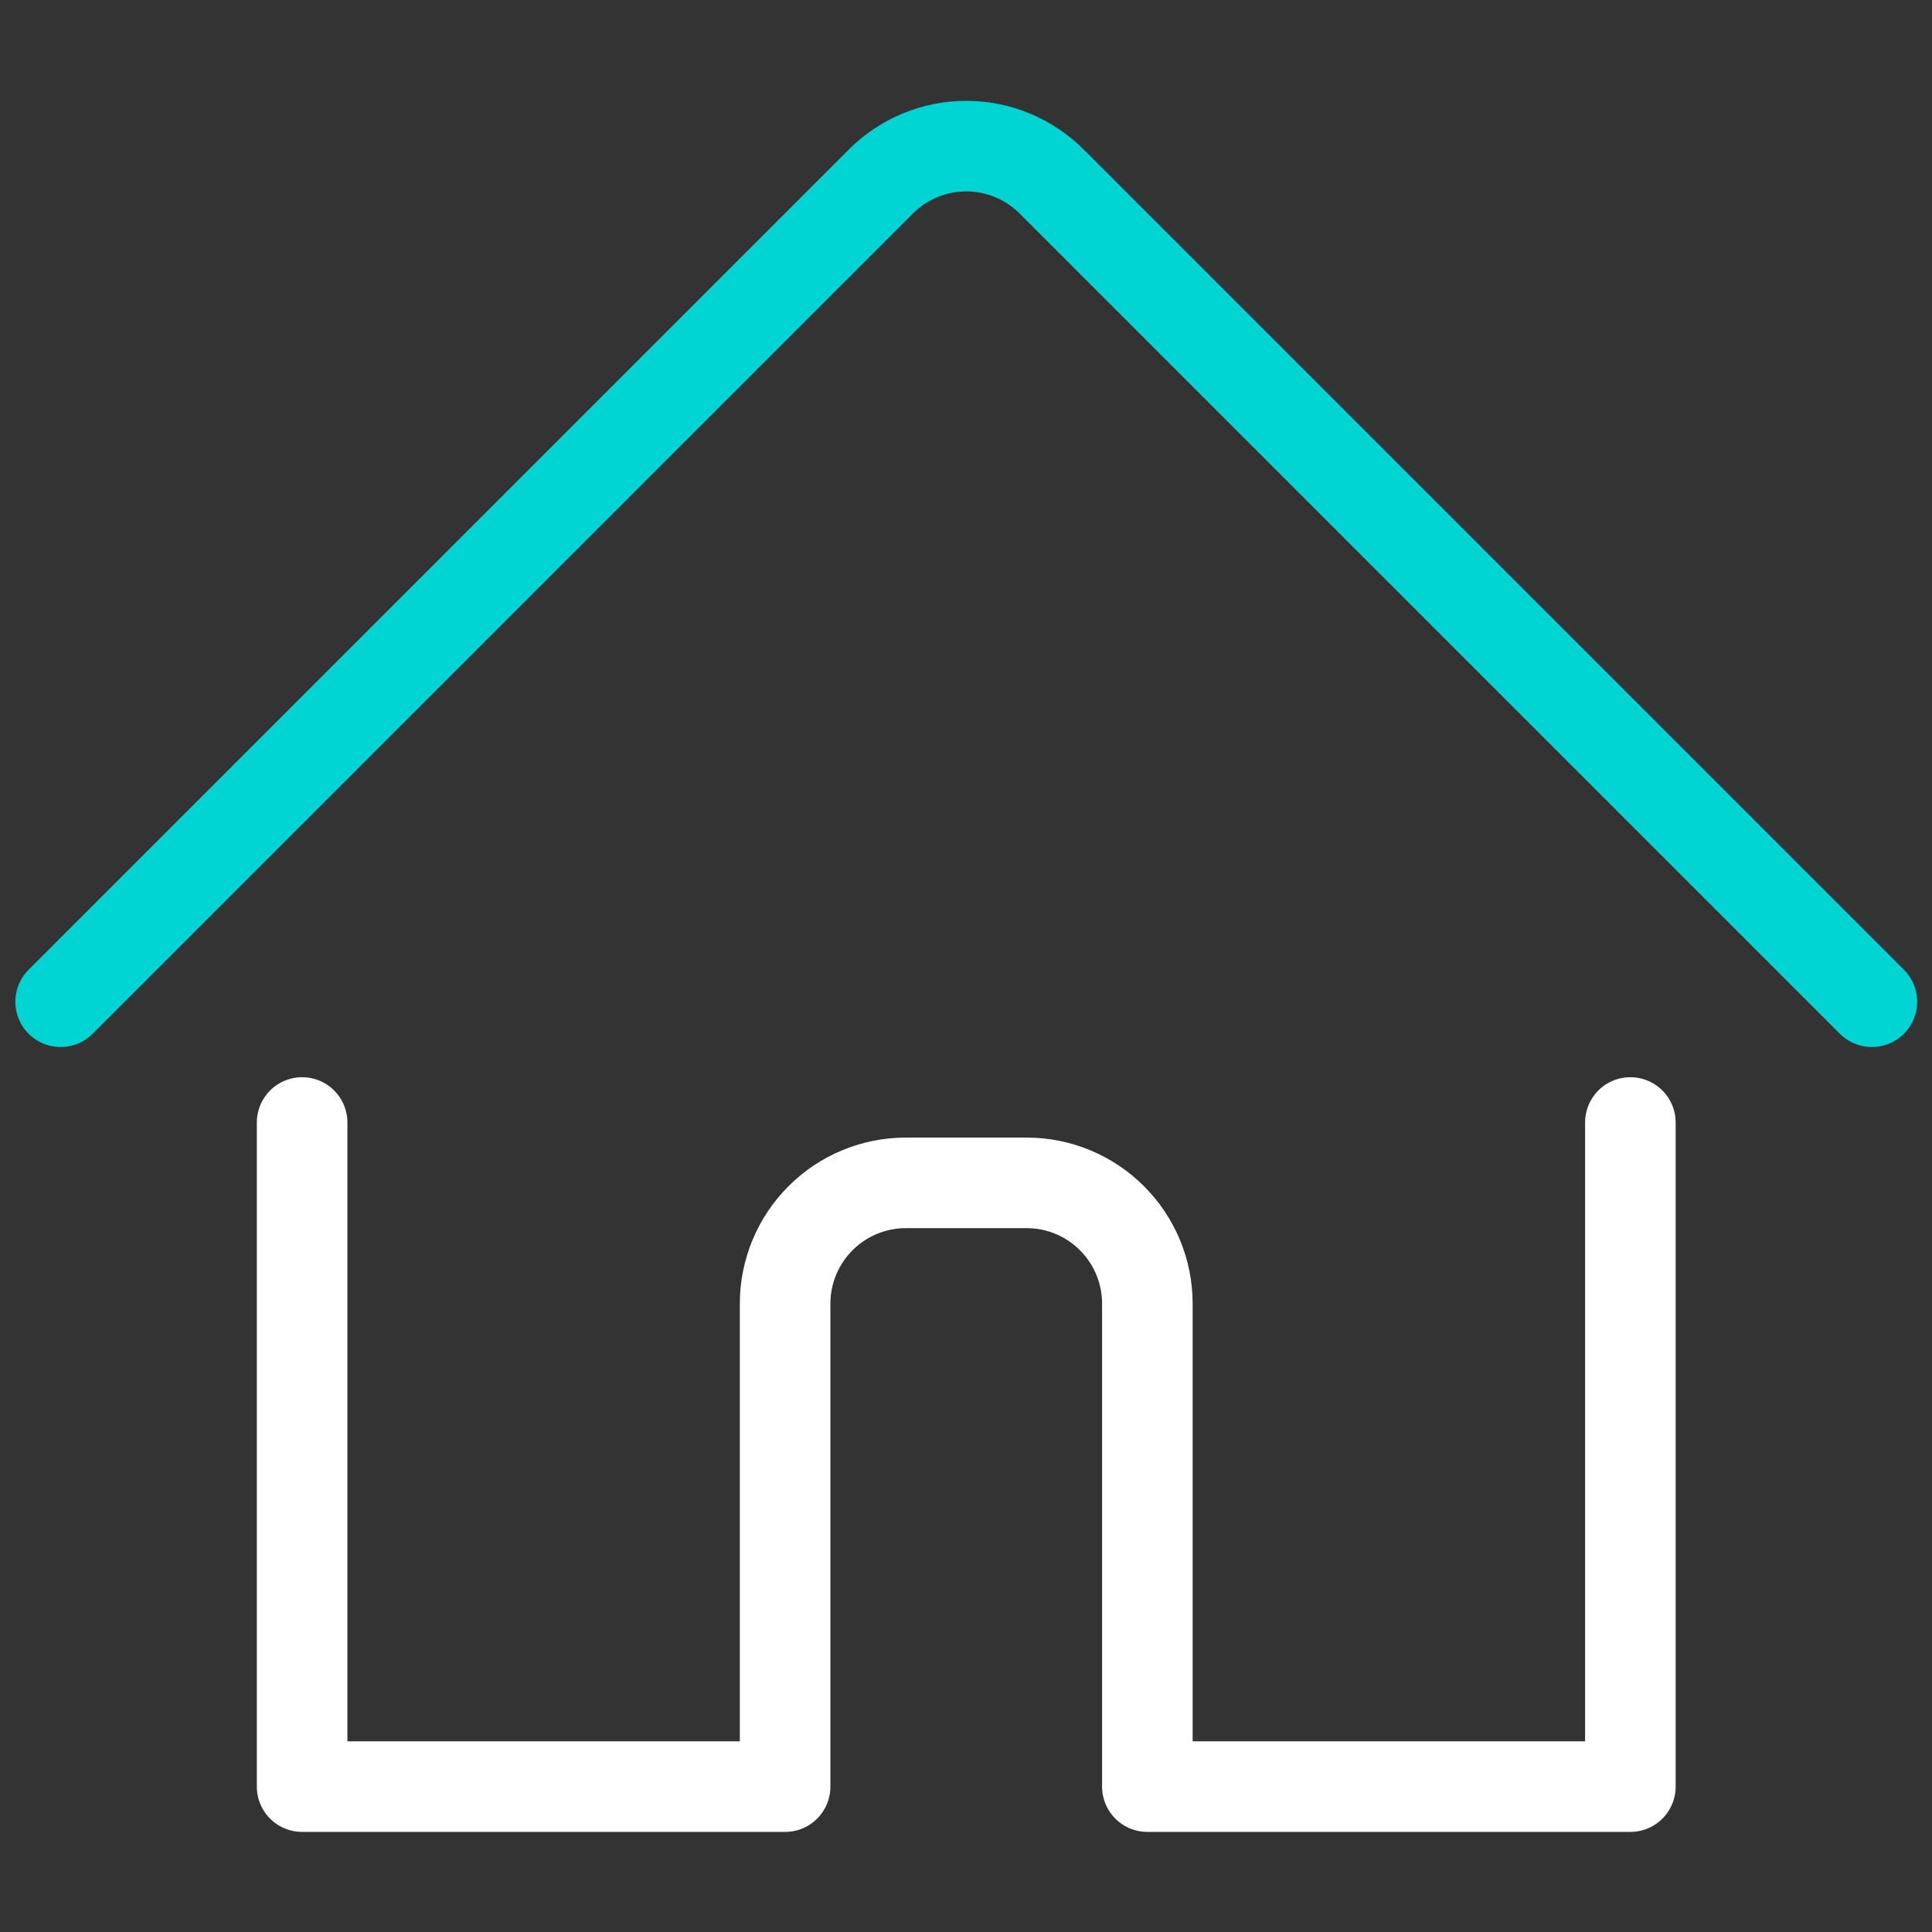
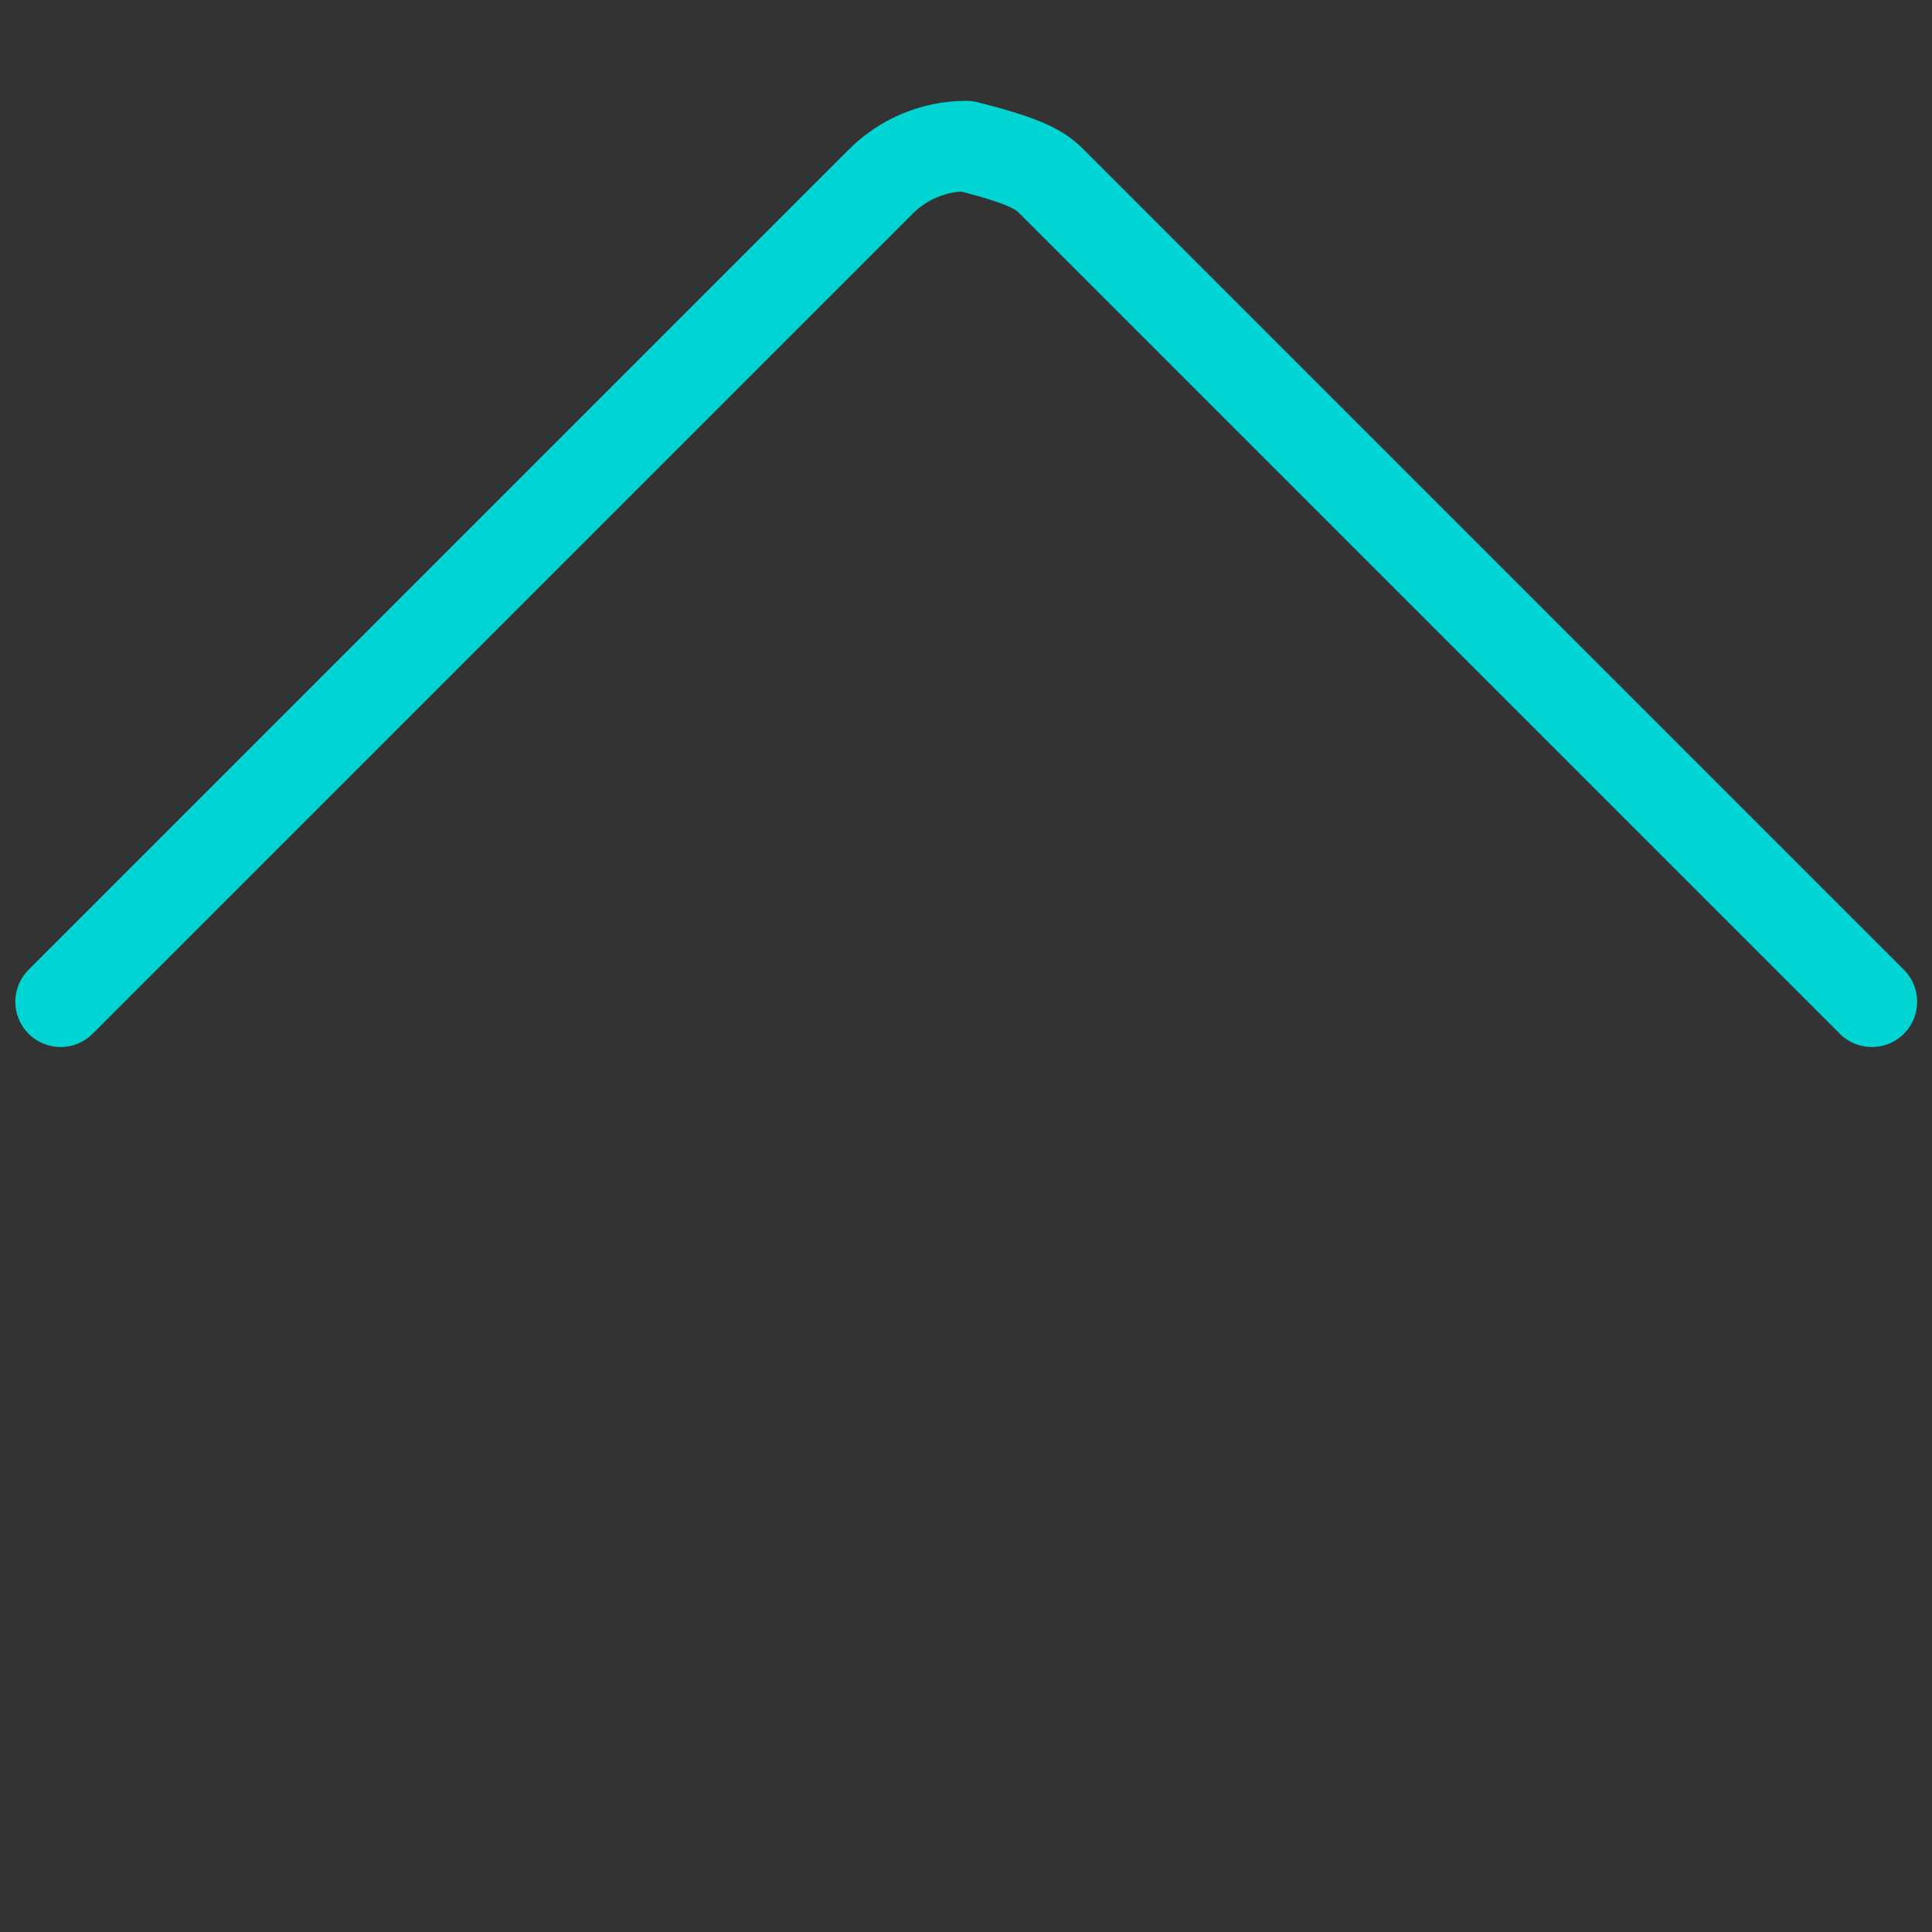
<svg xmlns="http://www.w3.org/2000/svg" width="32" height="32" viewBox="0 0 32 32" fill="none">
  <rect x="0" y="0" width="32" height="32" fill="#333333" stroke="none" />
  <g id="house-1.1 1">
-     <path id="Vector" d="M5.004 18.592V29.592H13.004V21.592C13.004 21.061 13.215 20.553 13.59 20.178C13.965 19.802 14.474 19.592 15.004 19.592H17.004C17.535 19.592 18.043 19.802 18.418 20.178C18.793 20.553 19.004 21.061 19.004 21.592V29.592H27.004V18.592" stroke="#ffffff" stroke-width="1.5" stroke-linecap="round" stroke-linejoin="round" />
-     <path id="Vector_2" d="M1.004 16.592L14.589 3.007C14.775 2.821 14.996 2.673 15.238 2.573C15.481 2.472 15.741 2.42 16.004 2.42C16.267 2.42 16.527 2.472 16.77 2.573C17.012 2.673 17.233 2.821 17.419 3.007L31.004 16.592" stroke="#00D5D3" stroke-width="1.5" stroke-linecap="round" stroke-linejoin="round" />
+     <path id="Vector_2" d="M1.004 16.592L14.589 3.007C14.775 2.821 14.996 2.673 15.238 2.573C15.481 2.472 15.741 2.42 16.004 2.42C17.012 2.673 17.233 2.821 17.419 3.007L31.004 16.592" stroke="#00D5D3" stroke-width="1.5" stroke-linecap="round" stroke-linejoin="round" />
  </g>
</svg>